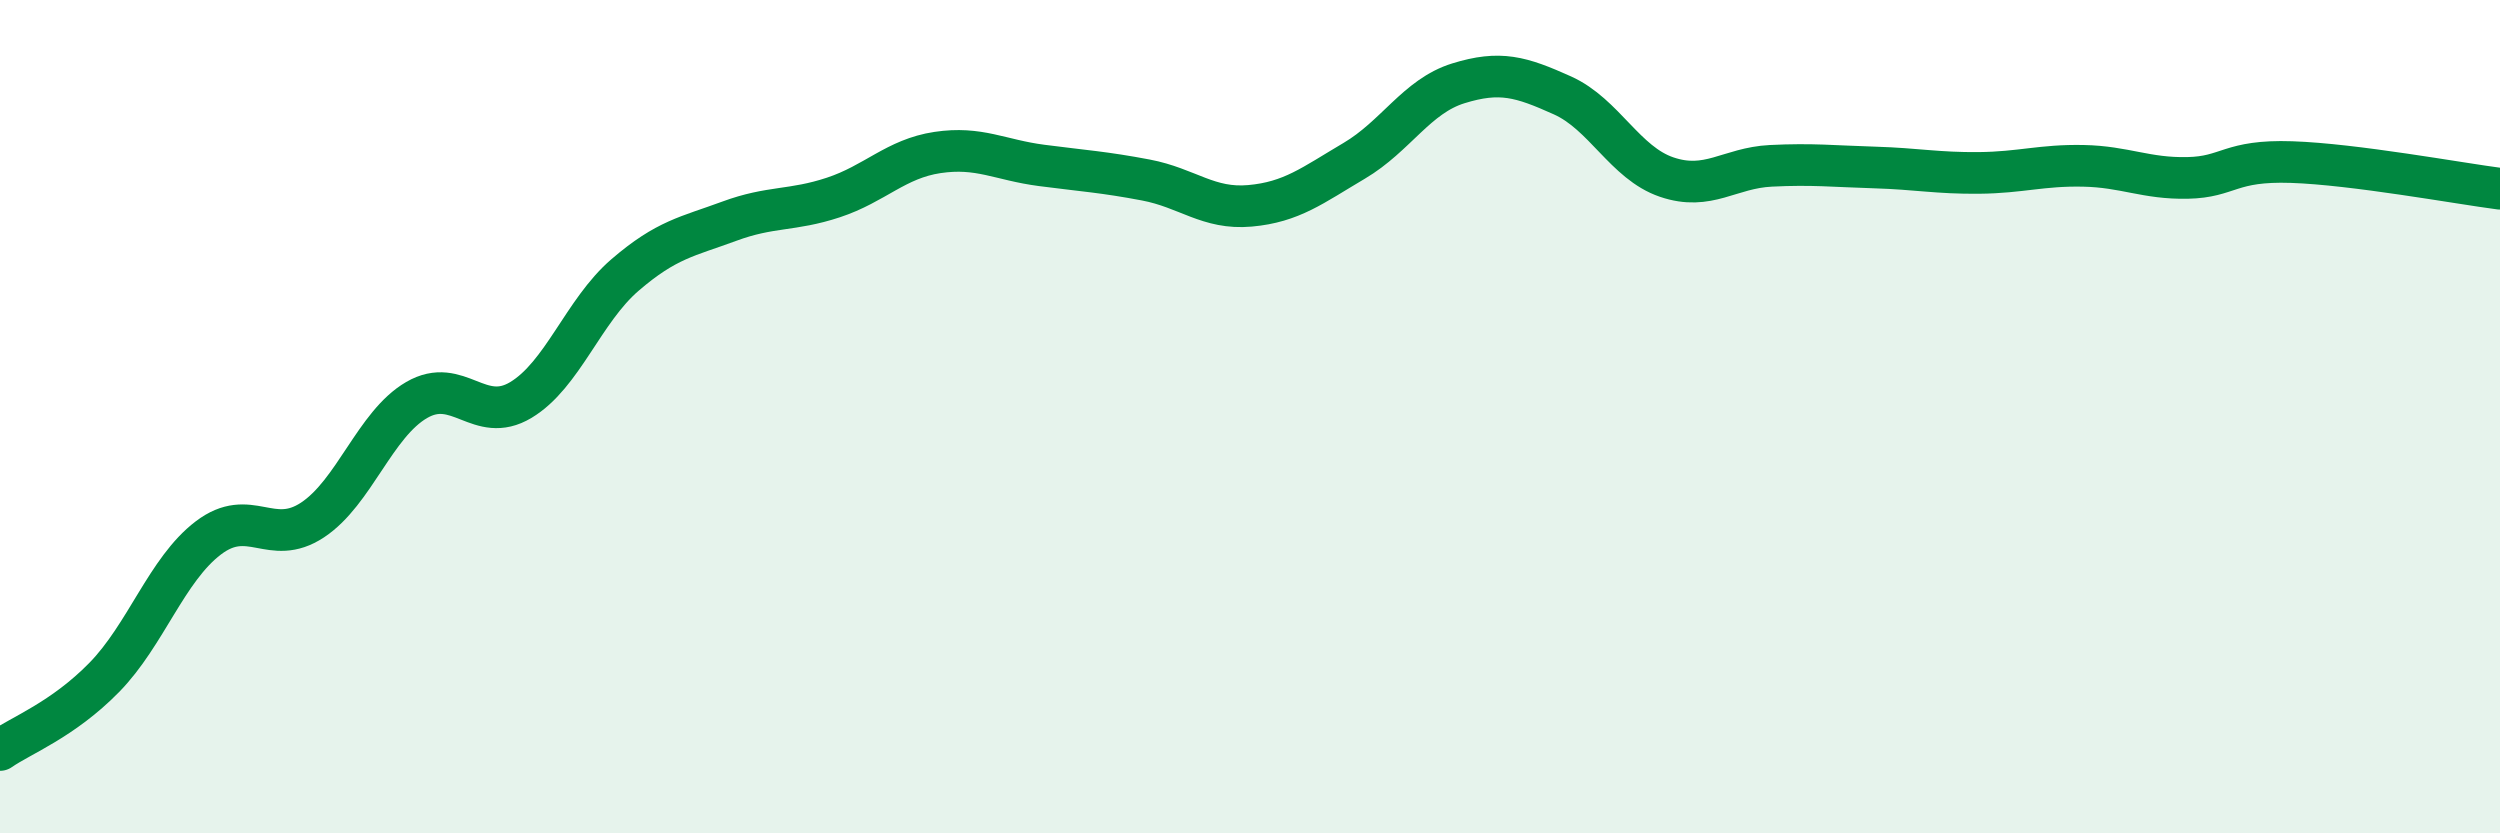
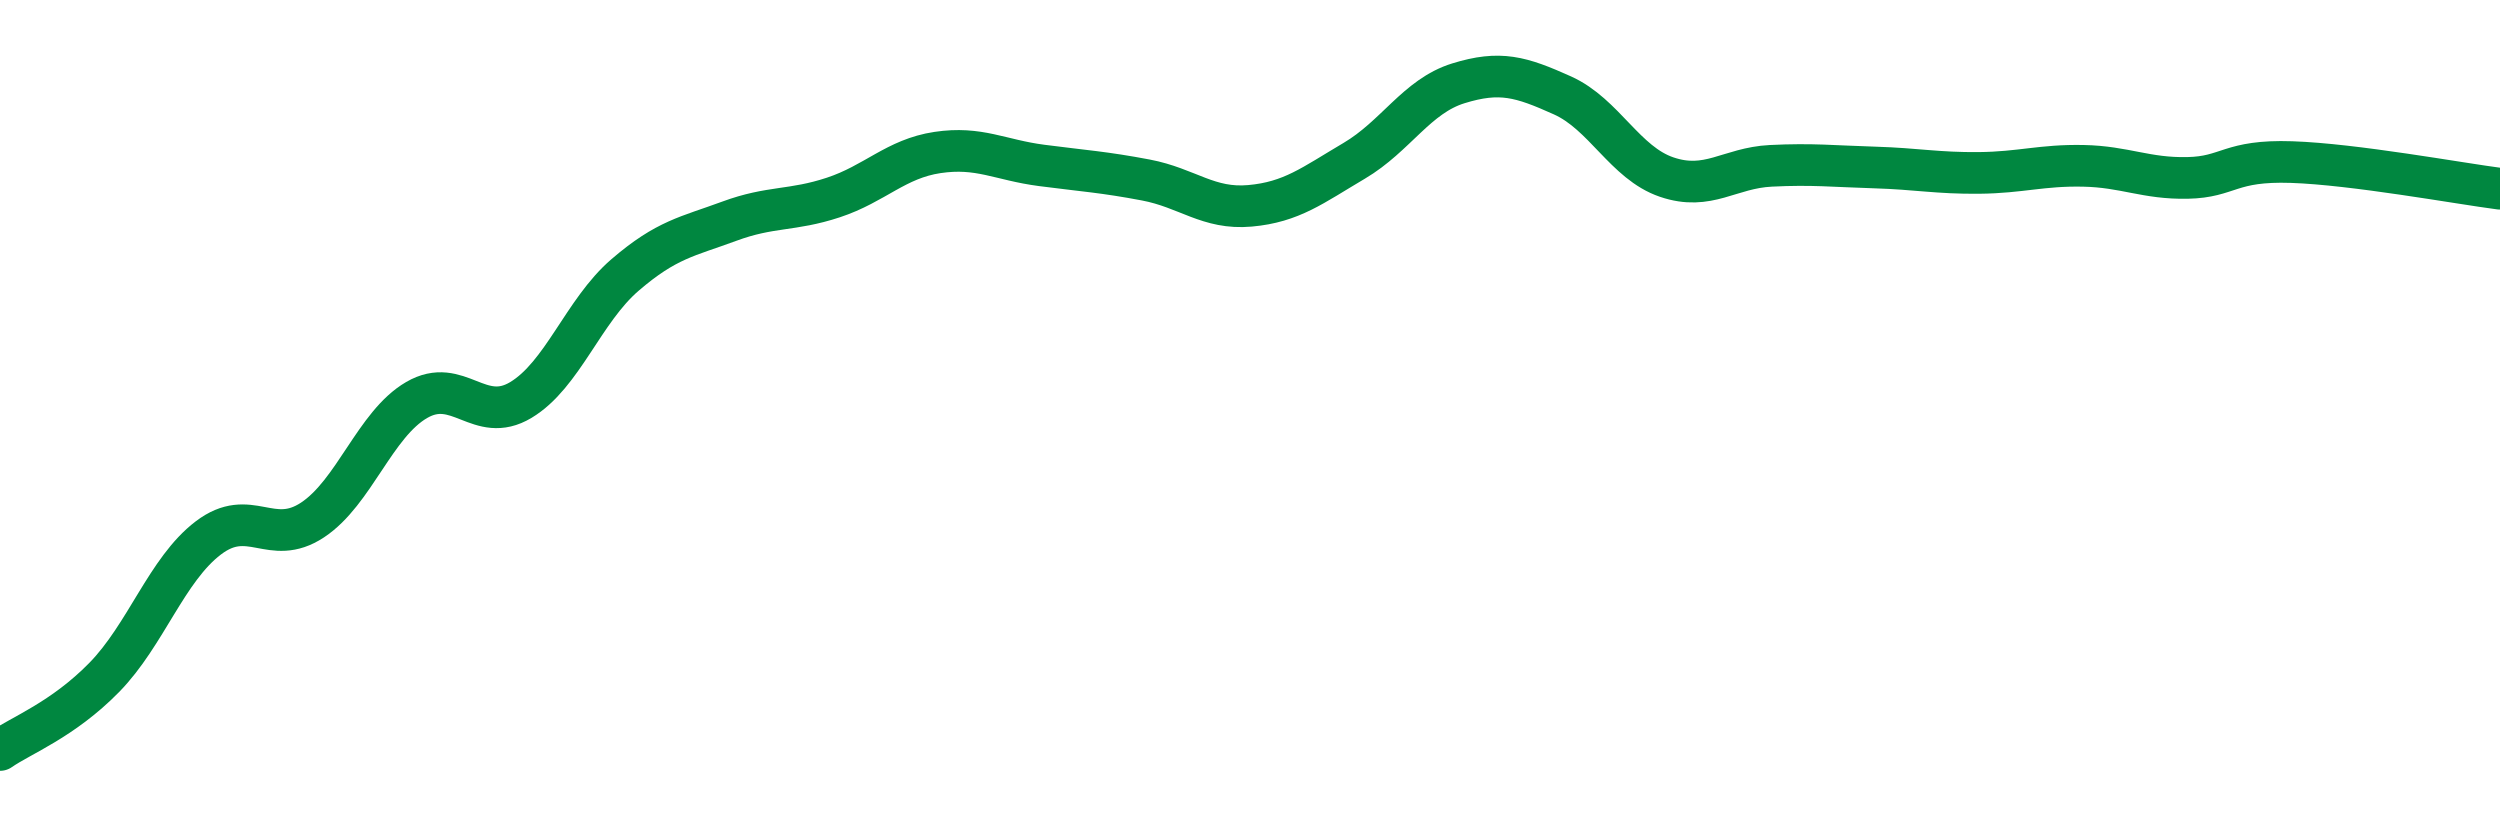
<svg xmlns="http://www.w3.org/2000/svg" width="60" height="20" viewBox="0 0 60 20">
-   <path d="M 0,18 C 0.5,17.65 1.5,17.28 2.5,16.26 C 3.5,15.24 4,13.67 5,12.91 C 6,12.15 6.5,13.14 7.5,12.48 C 8.5,11.82 9,10.18 10,9.6 C 11,9.02 11.5,10.2 12.5,9.6 C 13.5,9 14,7.46 15,6.6 C 16,5.74 16.5,5.68 17.5,5.31 C 18.5,4.94 19,5.07 20,4.74 C 21,4.41 21.5,3.81 22.5,3.66 C 23.5,3.51 24,3.84 25,3.97 C 26,4.1 26.5,4.13 27.5,4.32 C 28.5,4.51 29,5.03 30,4.94 C 31,4.85 31.5,4.45 32.5,3.86 C 33.5,3.27 34,2.31 35,2 C 36,1.69 36.5,1.84 37.5,2.29 C 38.5,2.74 39,3.91 40,4.25 C 41,4.59 41.5,4.03 42.5,3.98 C 43.5,3.93 44,3.99 45,4.02 C 46,4.05 46.5,4.16 47.5,4.15 C 48.5,4.14 49,3.96 50,3.98 C 51,4 51.5,4.29 52.5,4.27 C 53.5,4.25 53.5,3.84 55,3.89 C 56.5,3.94 59,4.4 60,4.53L60 20L0 20Z" fill="#008740" opacity="0.1" stroke-linecap="round" stroke-linejoin="round" />
  <path d="M 0,18 C 0.5,17.65 1.5,17.28 2.5,16.26 C 3.5,15.24 4,13.67 5,12.91 C 6,12.15 6.5,13.14 7.5,12.48 C 8.5,11.82 9,10.18 10,9.6 C 11,9.02 11.5,10.2 12.5,9.6 C 13.5,9 14,7.46 15,6.6 C 16,5.74 16.5,5.68 17.5,5.31 C 18.5,4.94 19,5.07 20,4.74 C 21,4.41 21.5,3.81 22.5,3.66 C 23.5,3.51 24,3.84 25,3.97 C 26,4.1 26.5,4.13 27.5,4.32 C 28.5,4.51 29,5.03 30,4.94 C 31,4.85 31.5,4.45 32.5,3.86 C 33.5,3.27 34,2.31 35,2 C 36,1.69 36.5,1.84 37.5,2.29 C 38.5,2.74 39,3.91 40,4.25 C 41,4.59 41.5,4.03 42.5,3.98 C 43.5,3.93 44,3.99 45,4.02 C 46,4.05 46.5,4.16 47.5,4.15 C 48.5,4.14 49,3.96 50,3.98 C 51,4 51.5,4.29 52.5,4.27 C 53.5,4.25 53.5,3.84 55,3.89 C 56.5,3.94 59,4.4 60,4.53" stroke="#008740" stroke-width="1" fill="none" stroke-linecap="round" stroke-linejoin="round" />
</svg>